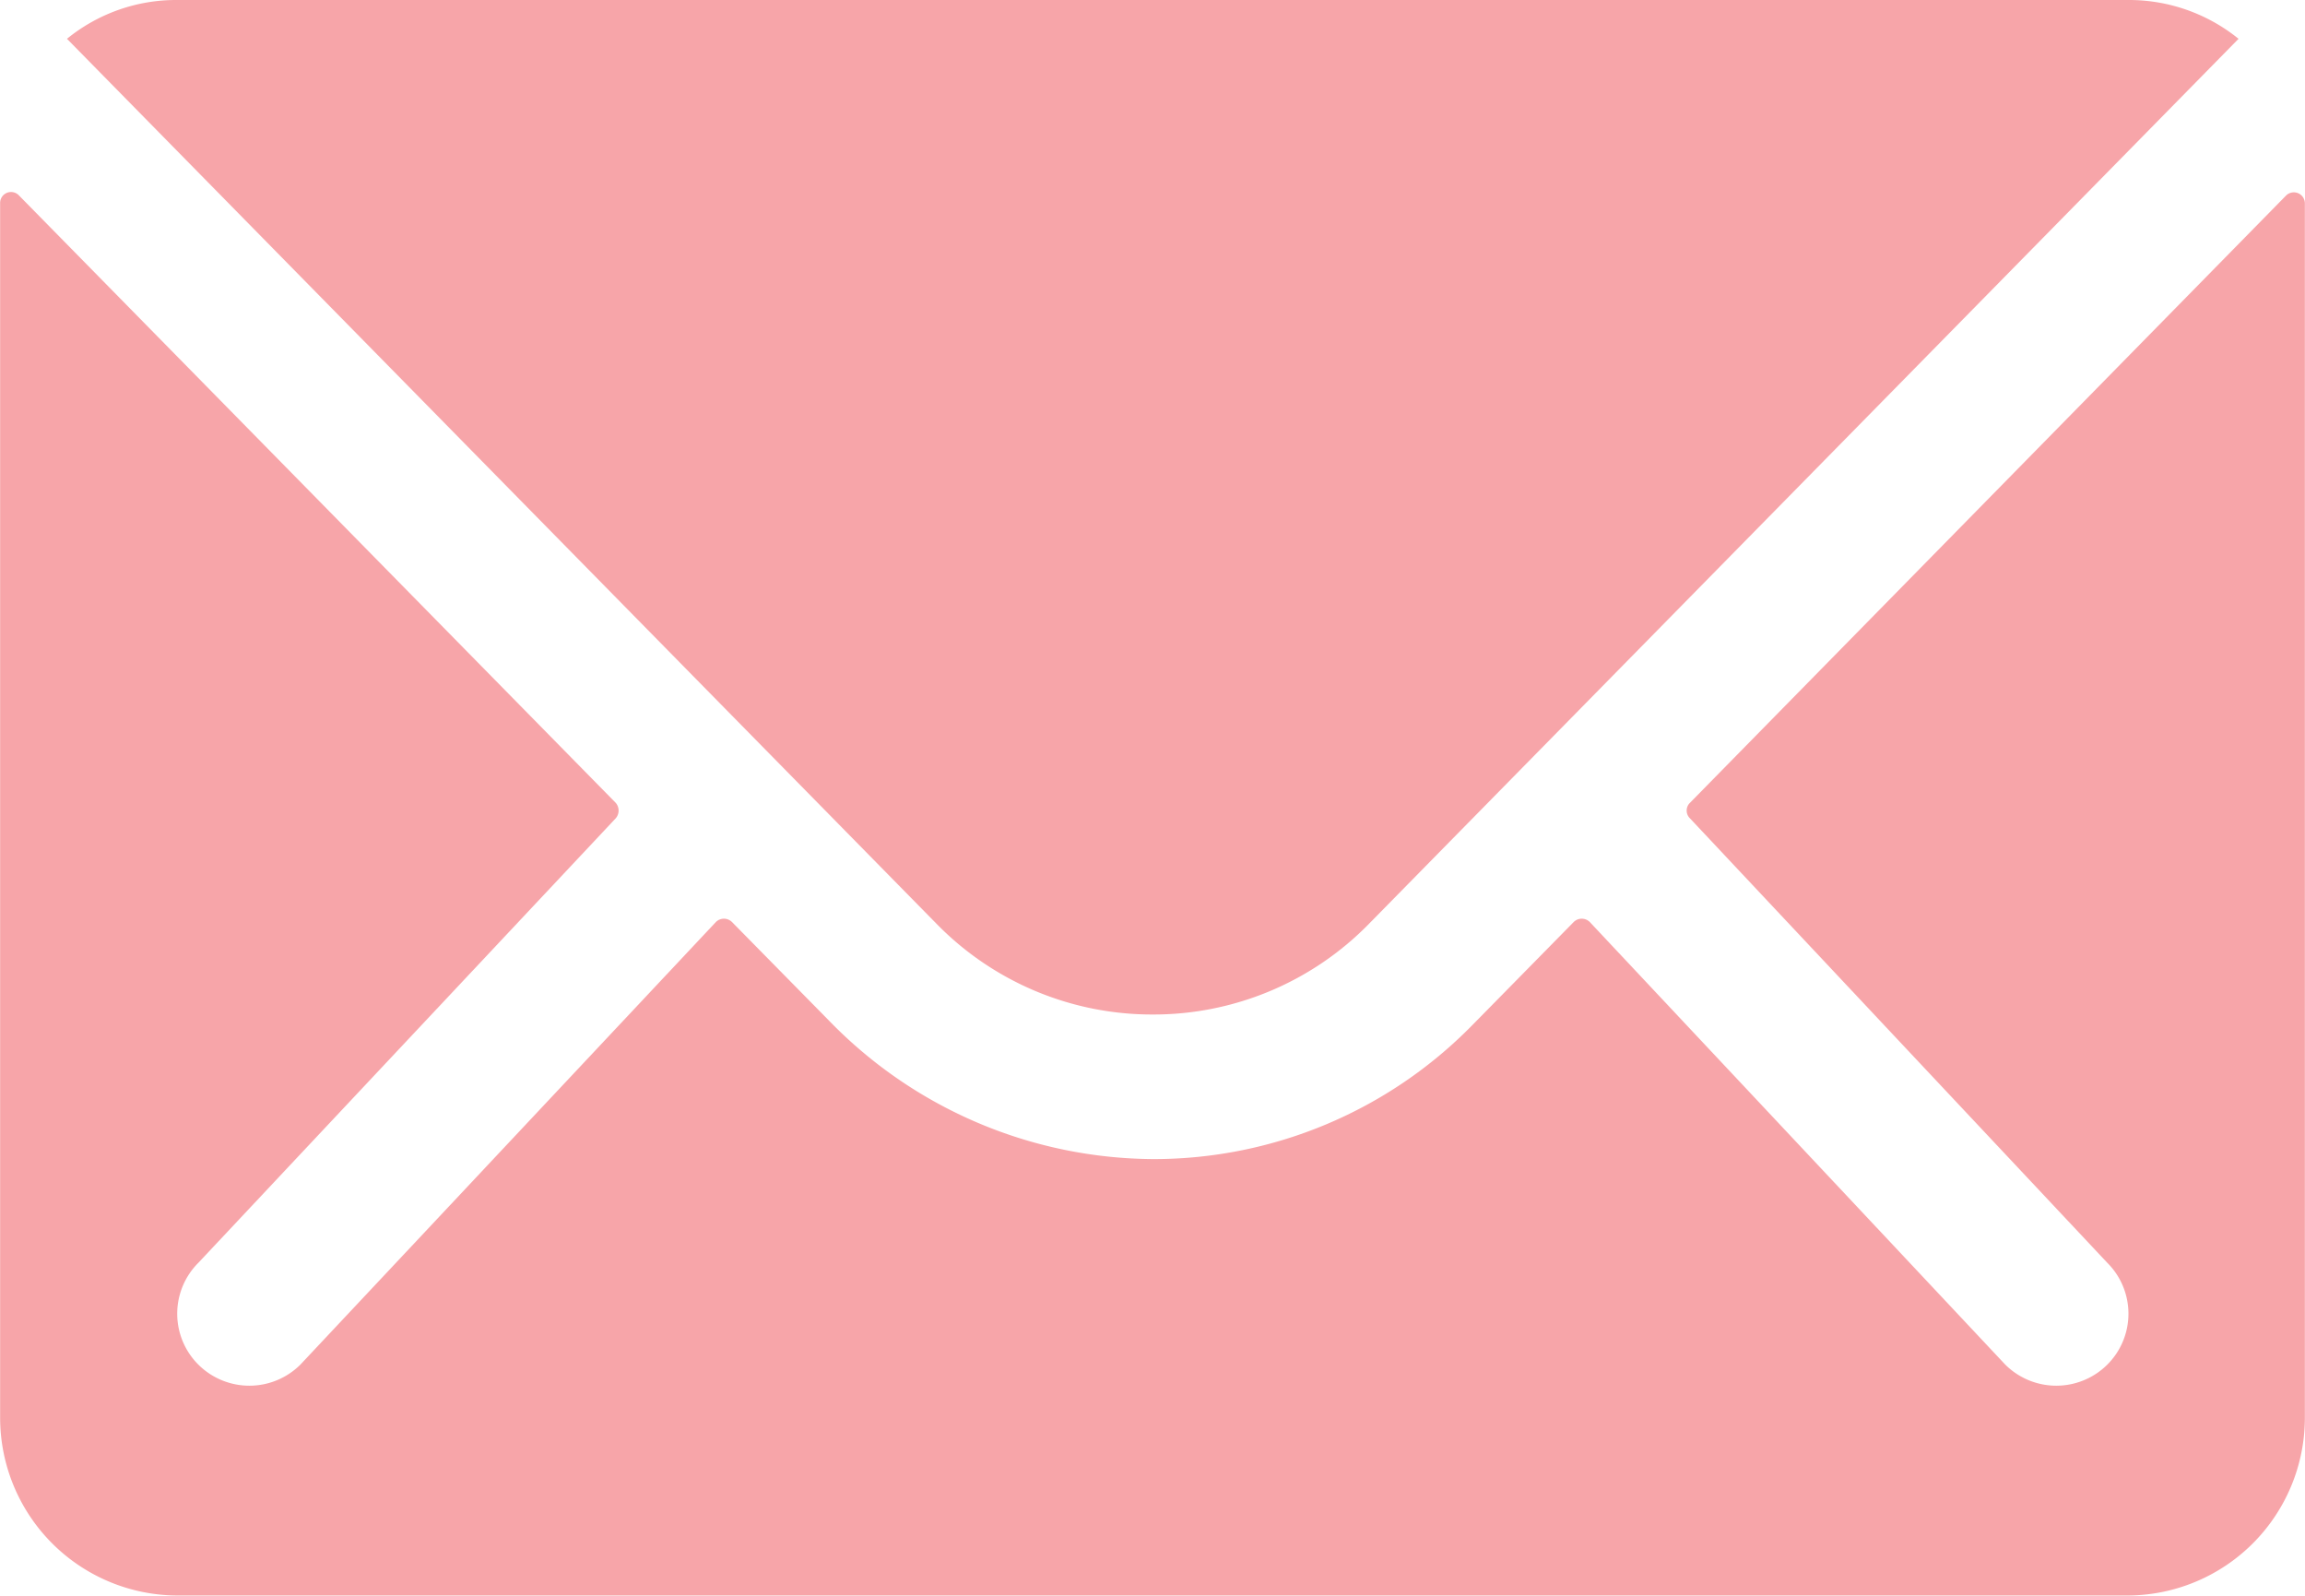
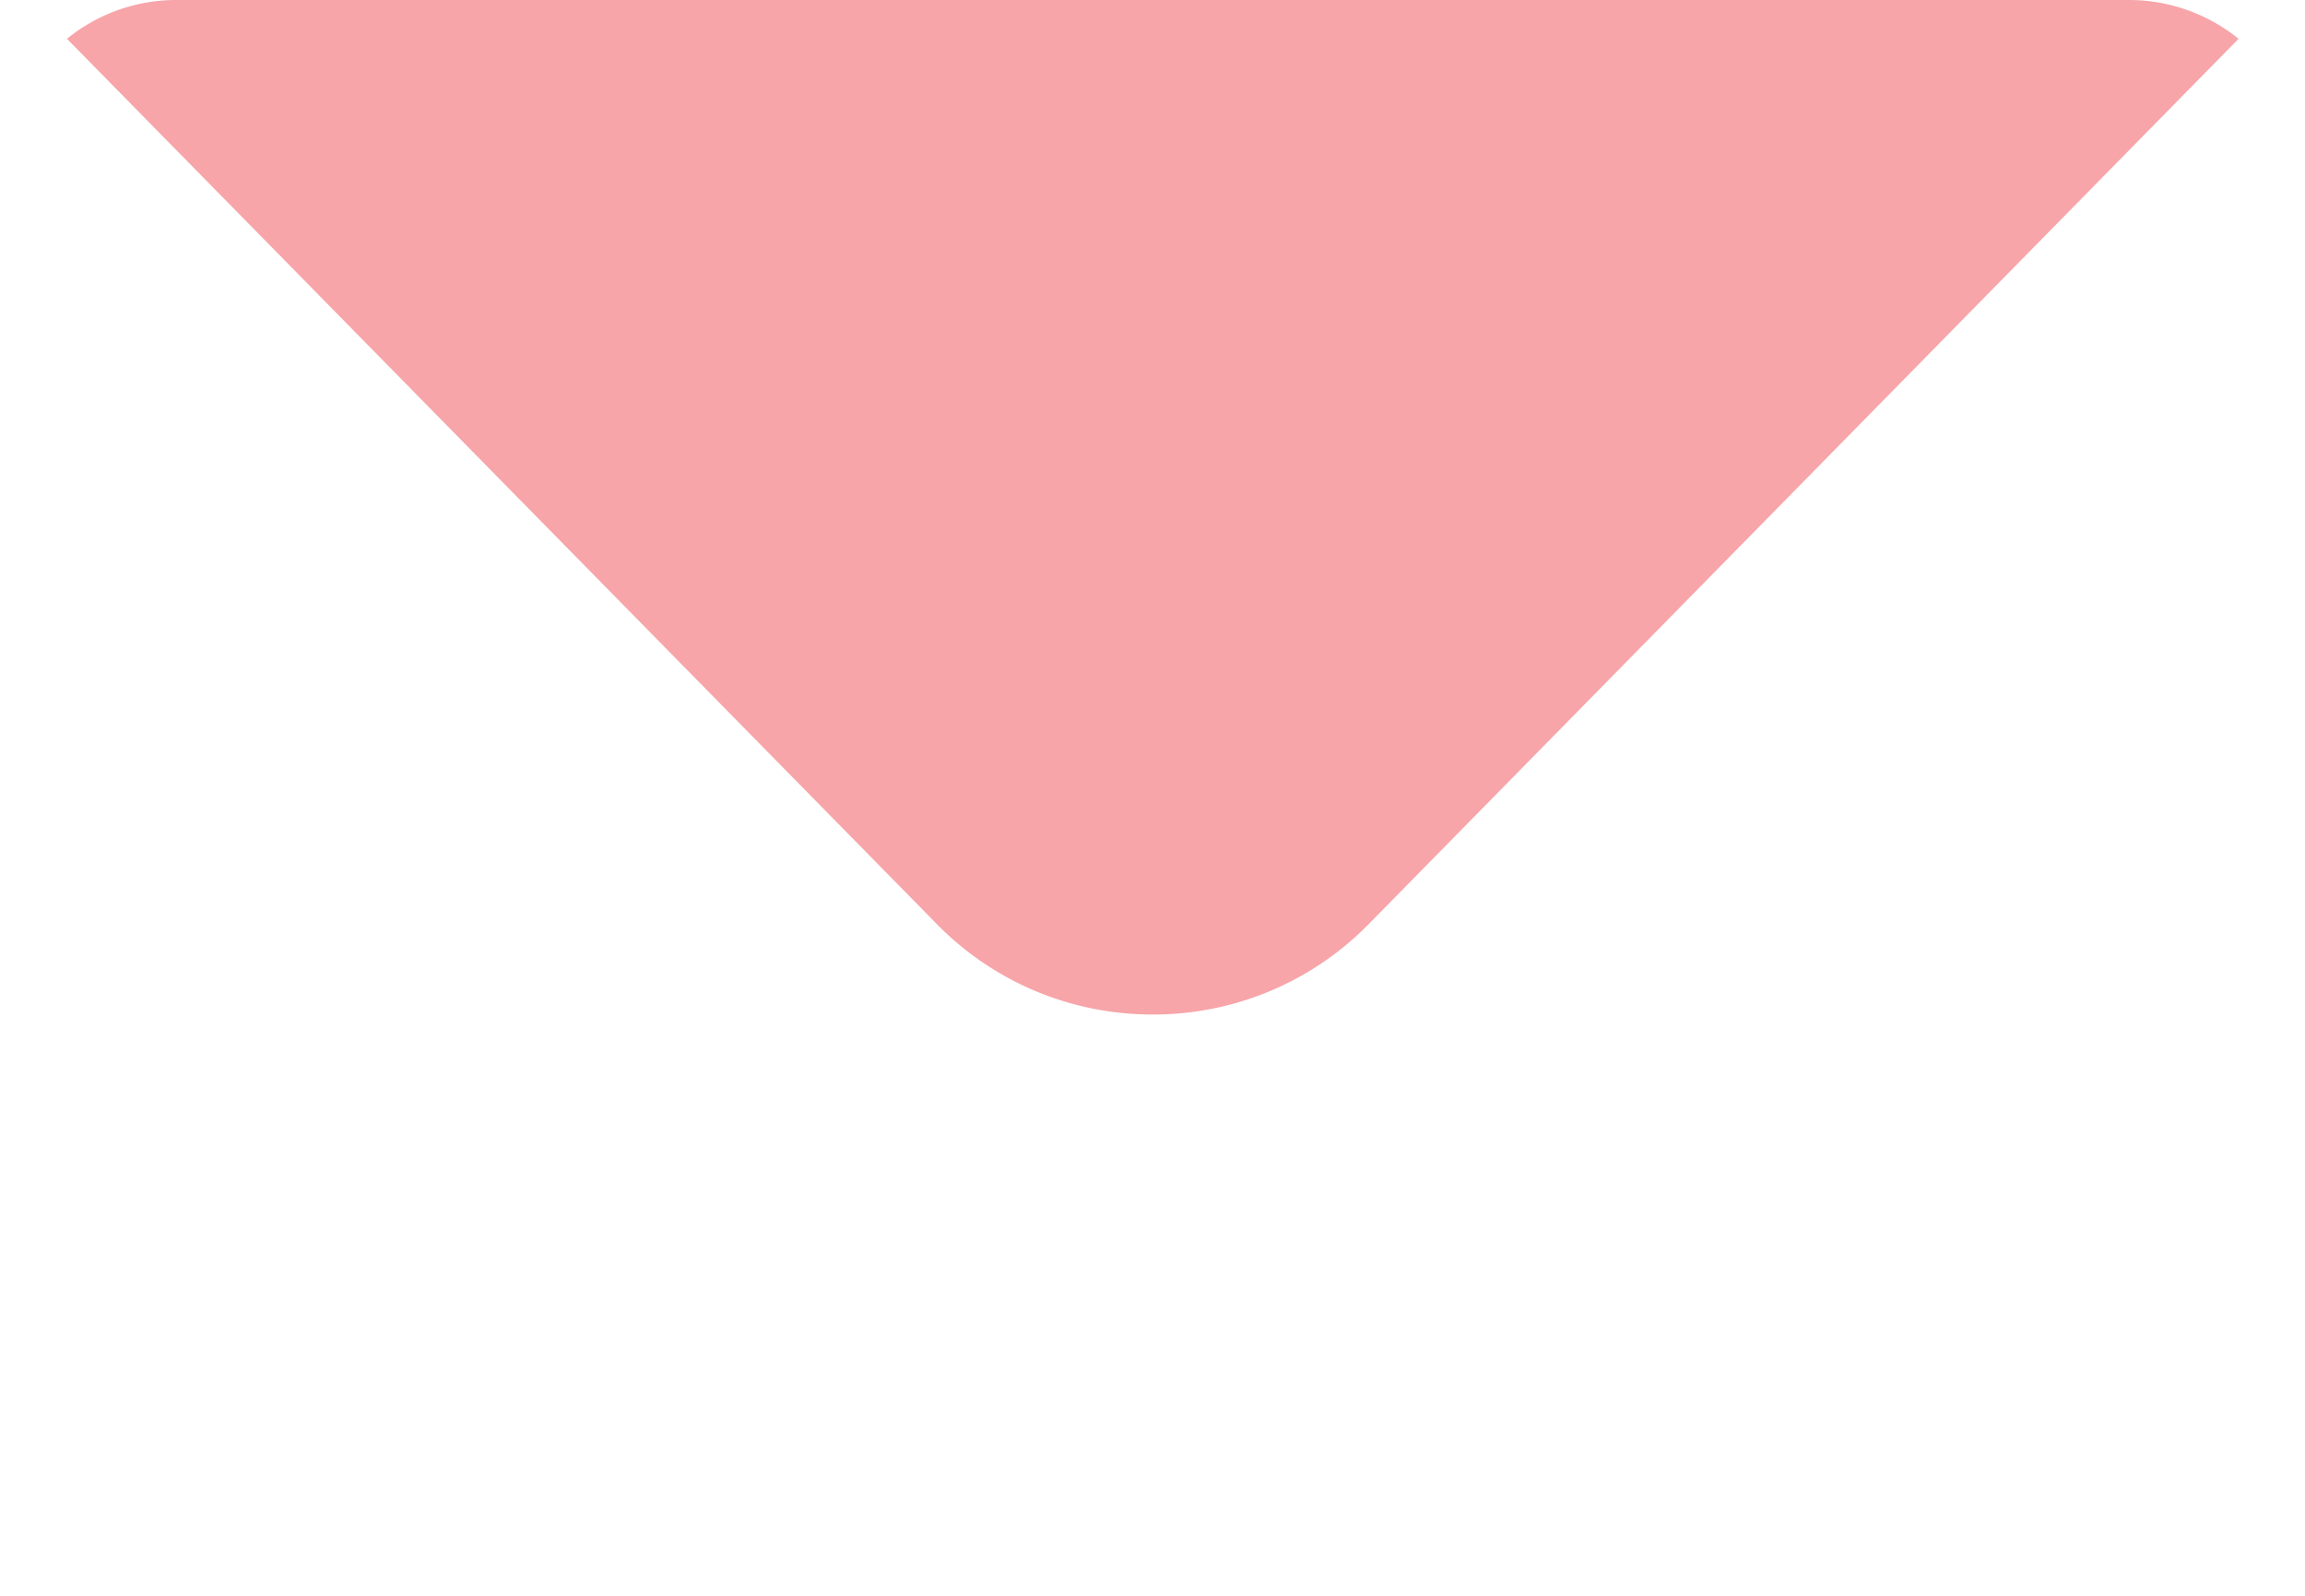
<svg xmlns="http://www.w3.org/2000/svg" id="Icon_ionic-ios-mail" data-name="Icon ionic-ios-mail" width="17.345" height="12.008" viewBox="0 0 17.345 12.008">
-   <path id="Path_36" data-name="Path 36" d="M20.578,10.339l-4.486,4.57a.081.081,0,0,0,0,.117l3.14,3.344a.541.541,0,0,1,0,.767.544.544,0,0,1-.767,0l-3.127-3.331a.086.086,0,0,0-.121,0l-.763.776A3.357,3.357,0,0,1,12.06,17.59a3.424,3.424,0,0,1-2.443-1.038l-.734-.746a.086.086,0,0,0-.121,0L5.635,19.137a.544.544,0,0,1-.767,0,.541.541,0,0,1,0-.767l3.14-3.344a.089.089,0,0,0,0-.117l-4.49-4.57a.082.082,0,0,0-.142.058v9.143a1.338,1.338,0,0,0,1.334,1.334H19.385a1.338,1.338,0,0,0,1.334-1.334V10.4A.083.083,0,0,0,20.578,10.339Z" transform="translate(-3.375 -8.868)" fill="#f7a5a9" />
-   <path id="Path_37" data-name="Path 37" d="M12.394,15.509a2.267,2.267,0,0,0,1.63-.684l6.542-6.658a1.31,1.31,0,0,0-.826-.292H5.051a1.3,1.3,0,0,0-.826.292l6.542,6.658A2.267,2.267,0,0,0,12.394,15.509Z" transform="translate(-3.721 -7.875)" fill="#f7a5a9" />
+   <path id="Path_37" data-name="Path 37" d="M12.394,15.509a2.267,2.267,0,0,0,1.63-.684l6.542-6.658a1.31,1.31,0,0,0-.826-.292H5.051a1.3,1.3,0,0,0-.826.292l6.542,6.658A2.267,2.267,0,0,0,12.394,15.509" transform="translate(-3.721 -7.875)" fill="#f7a5a9" />
</svg>